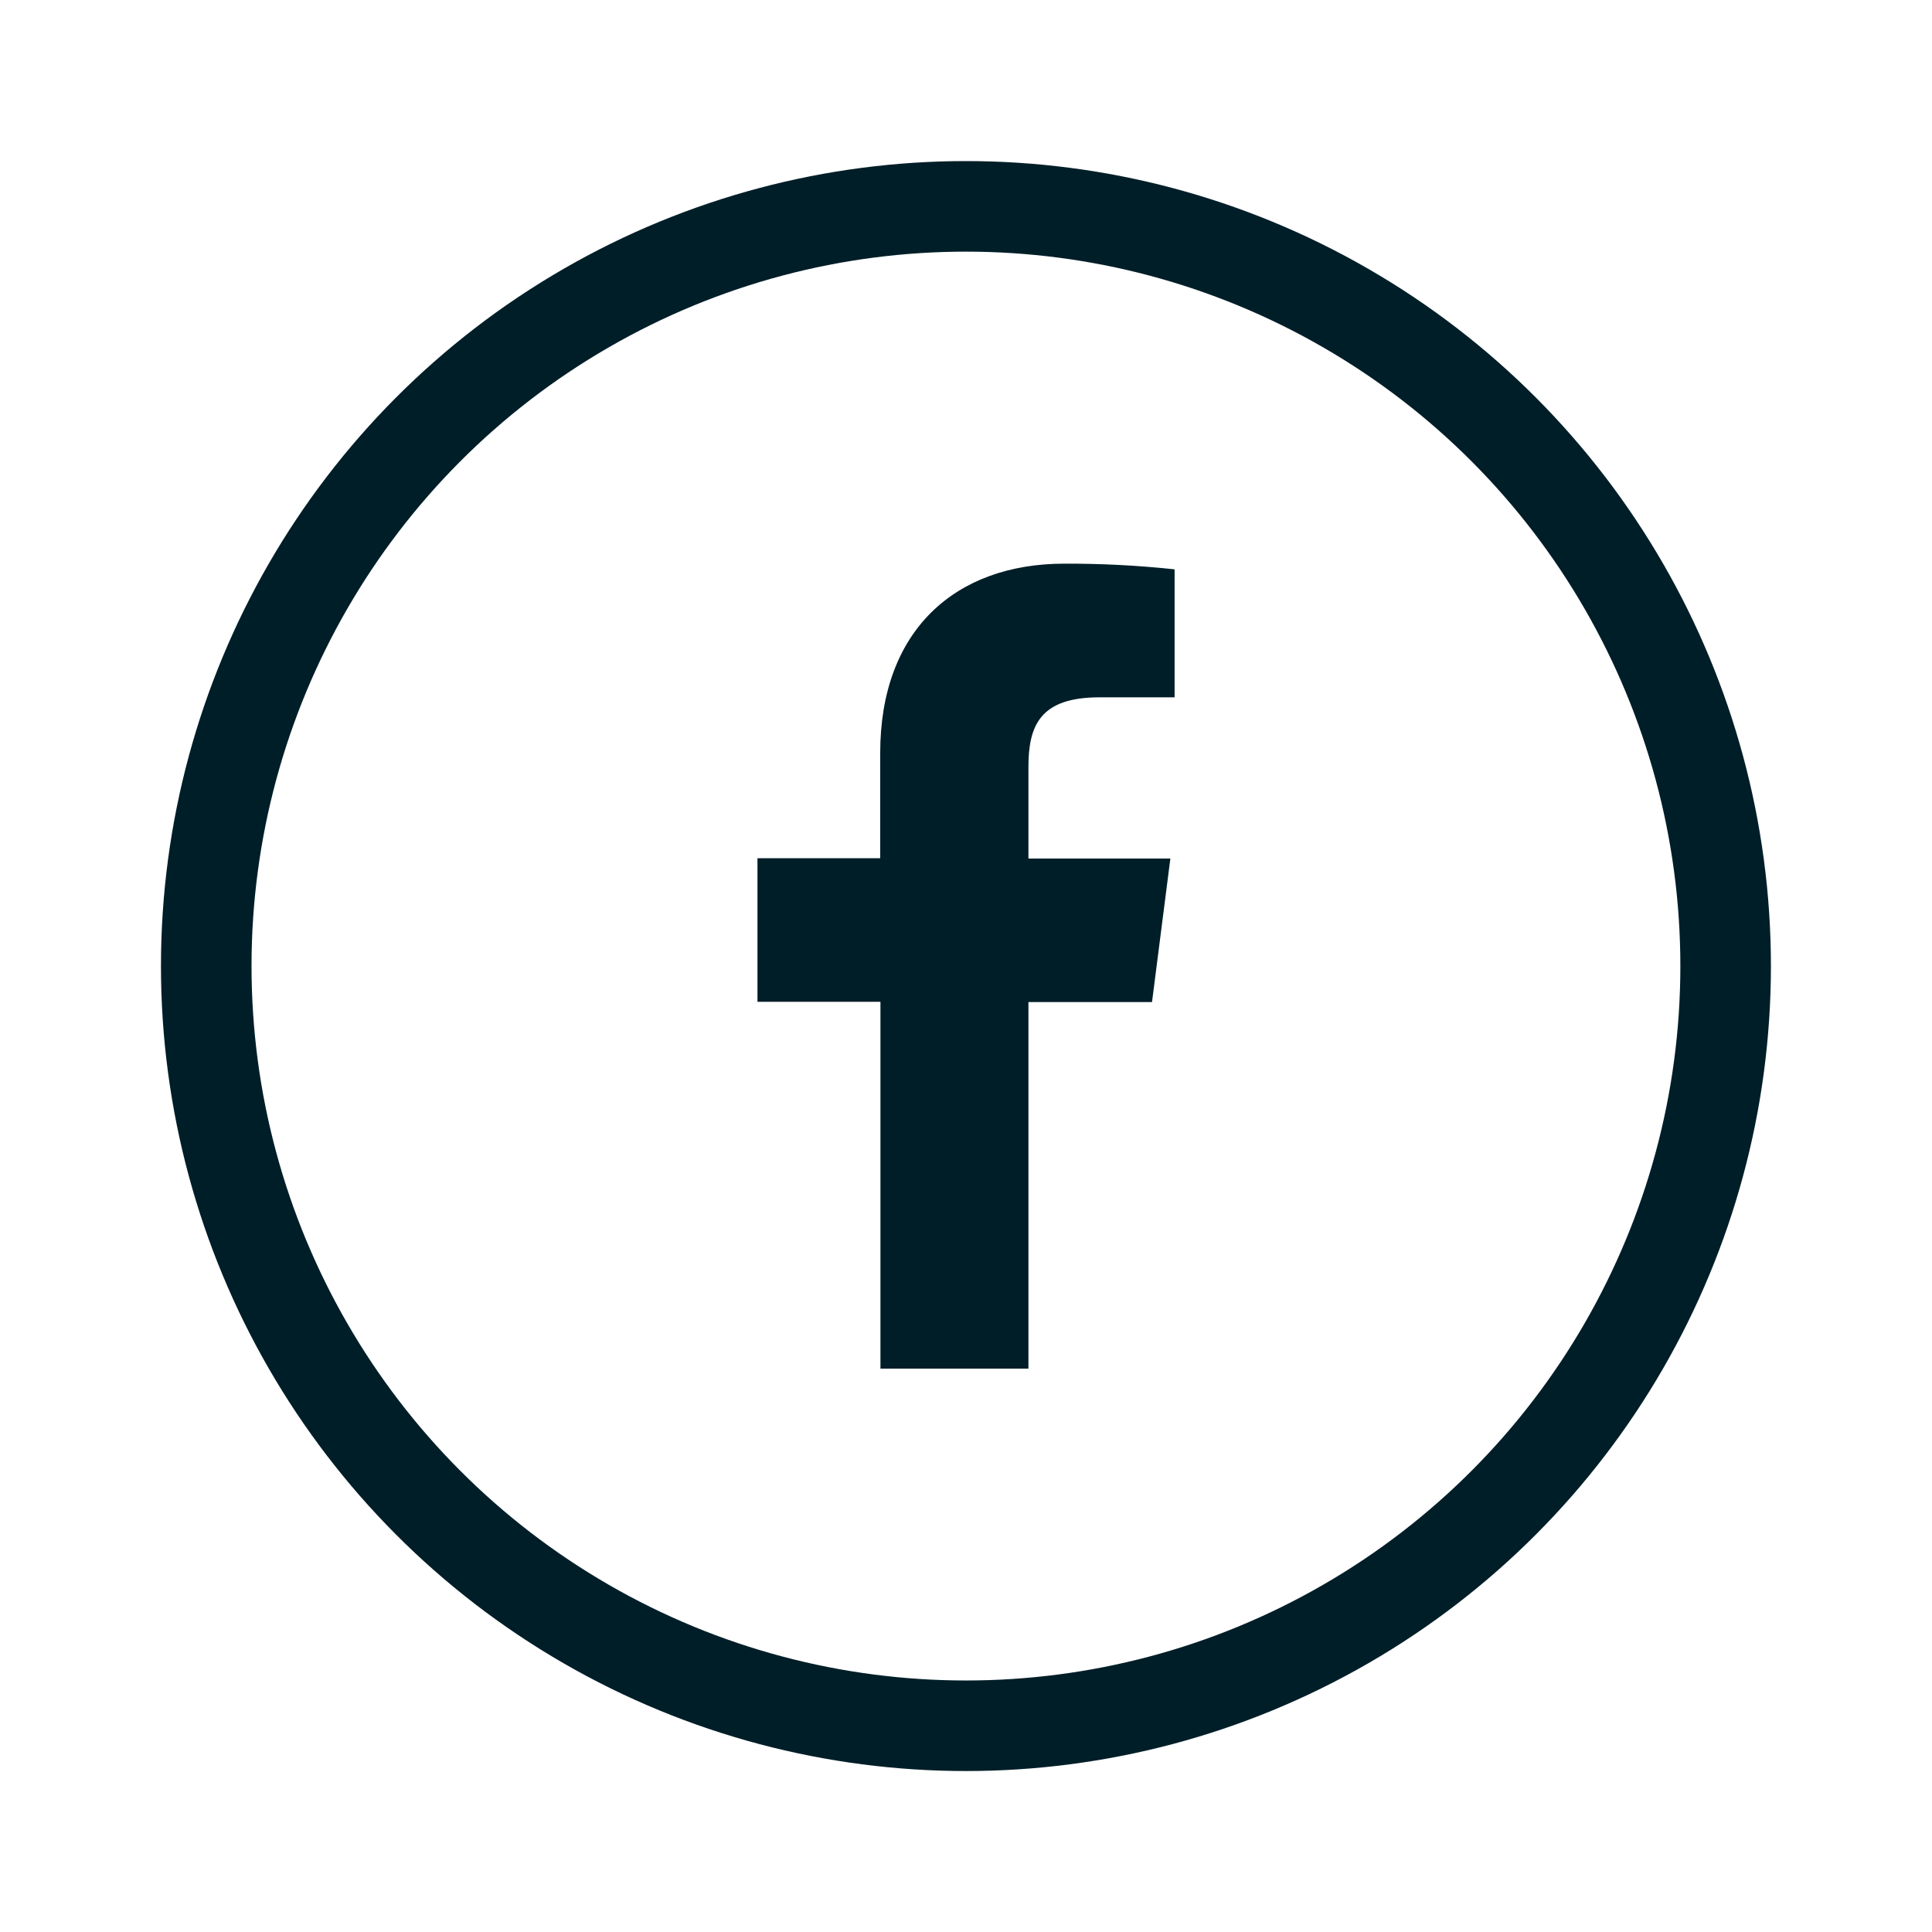
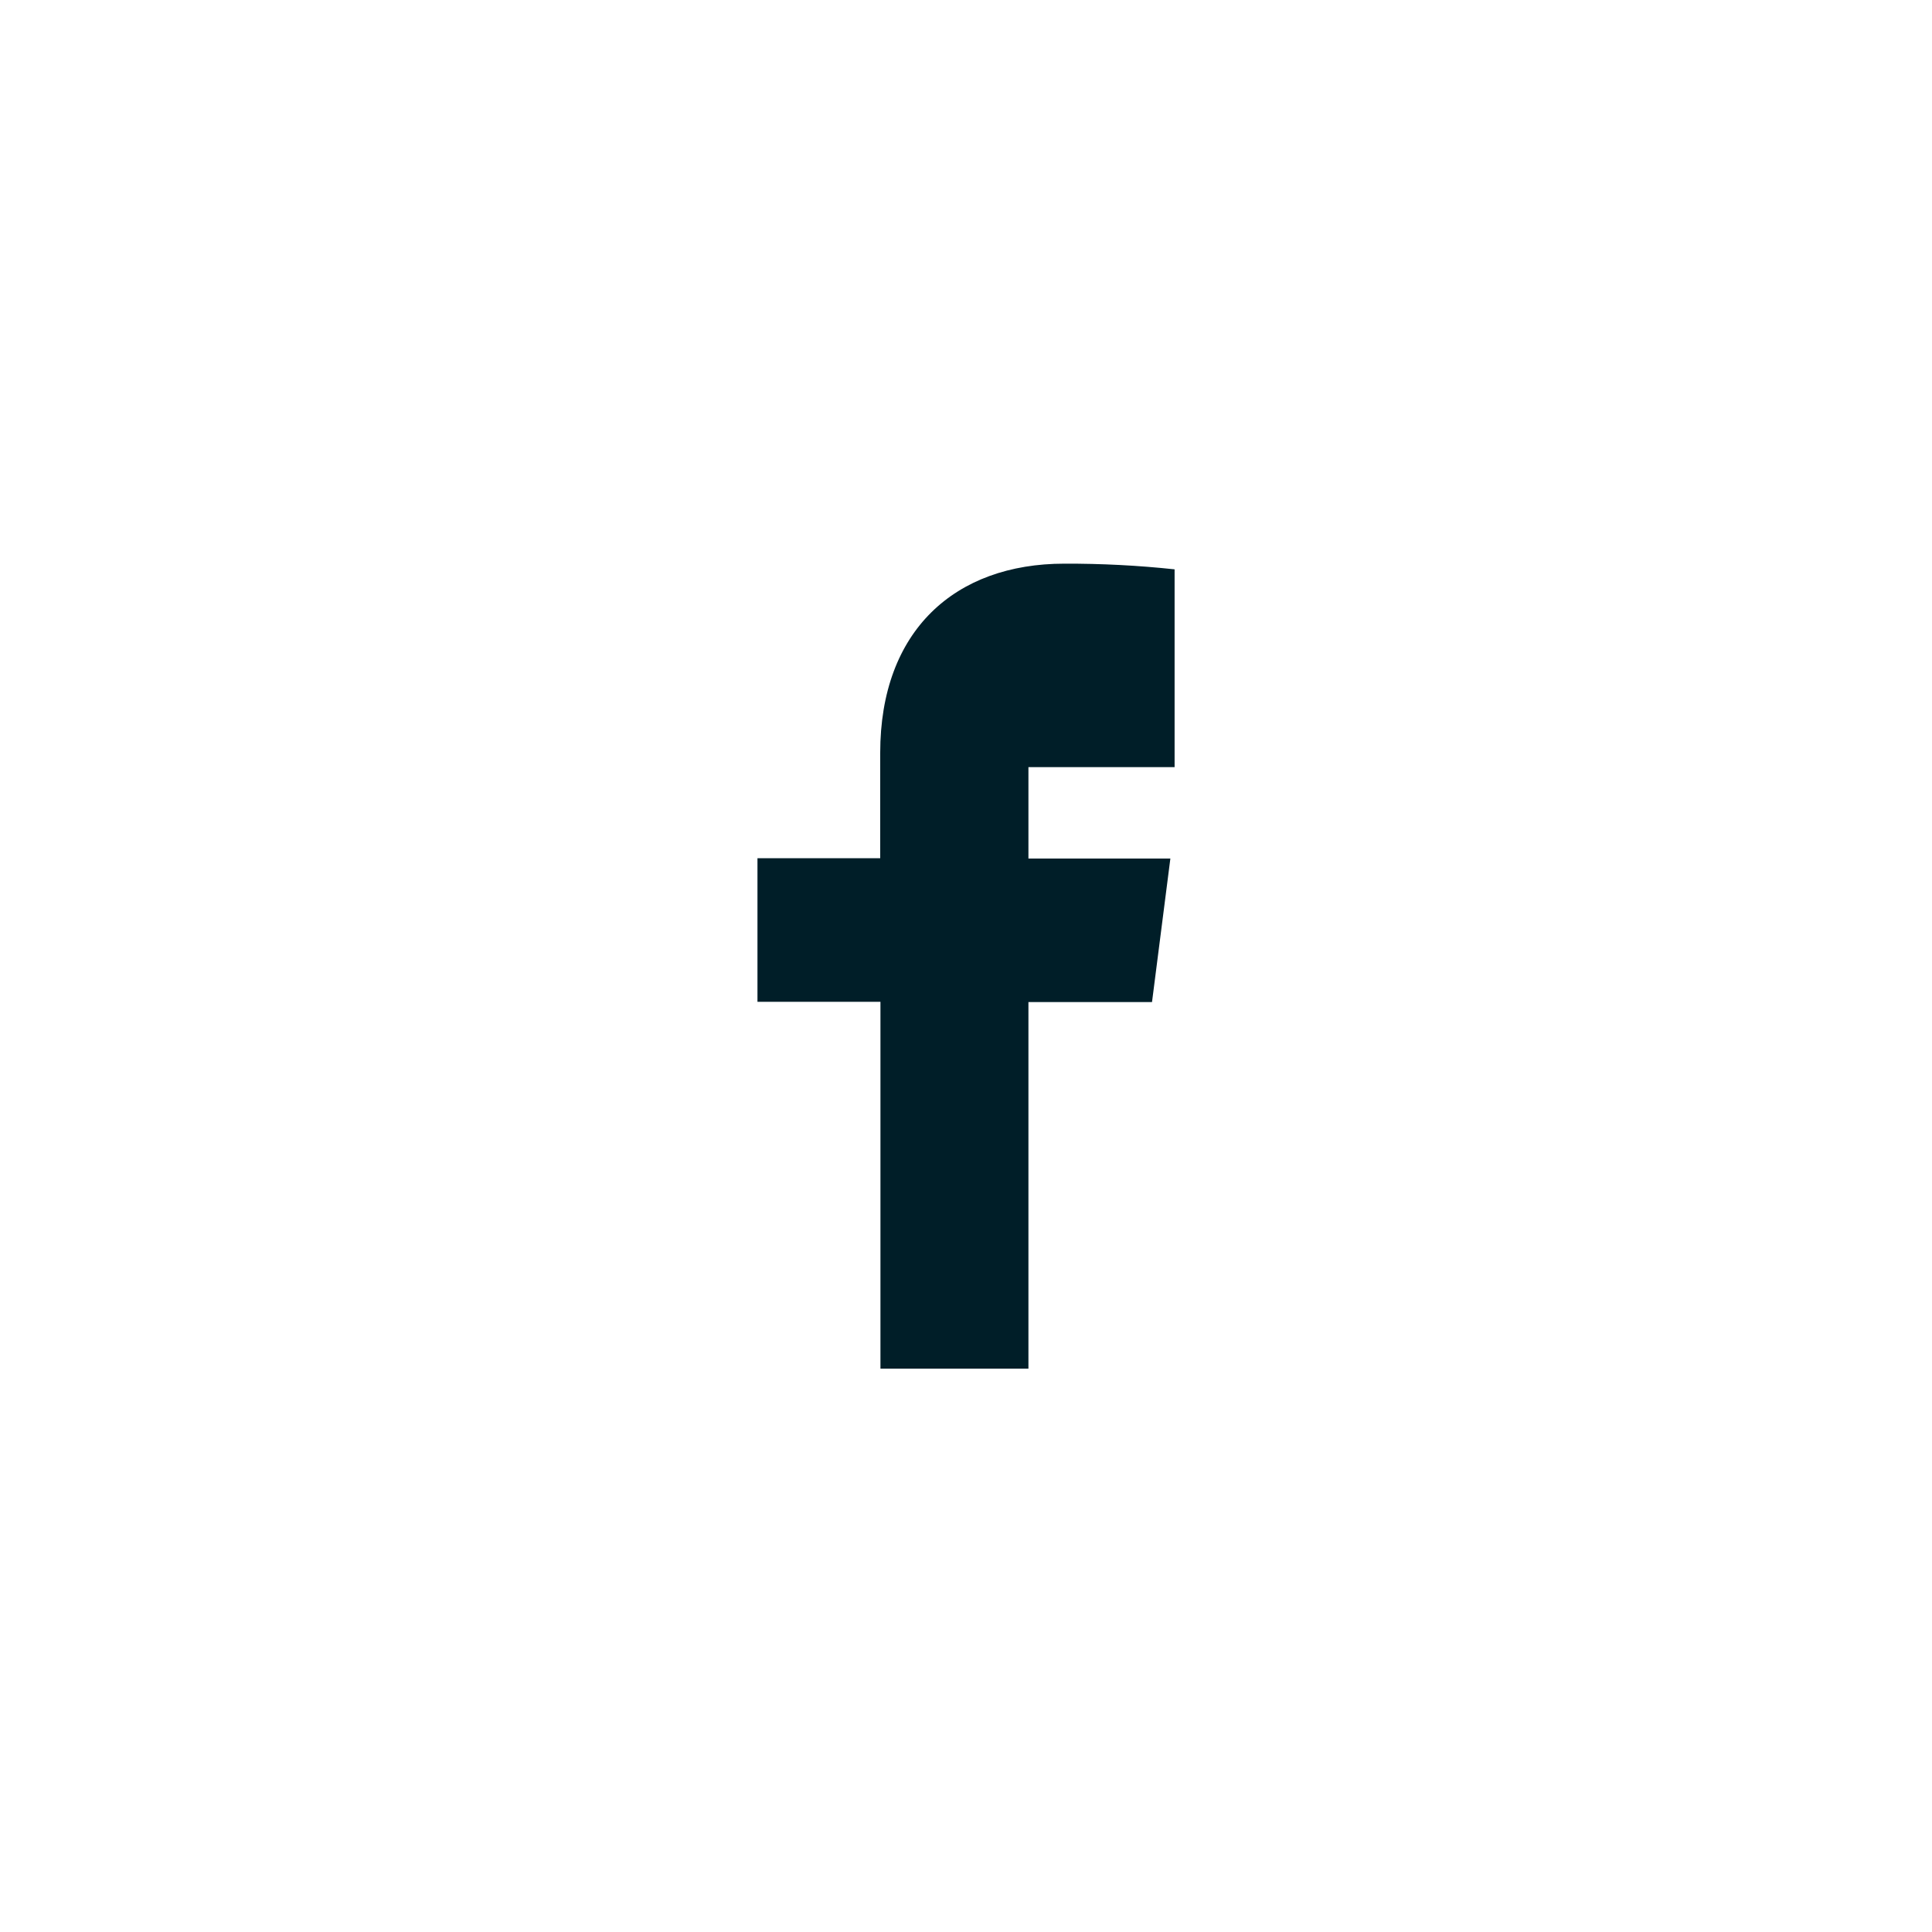
<svg xmlns="http://www.w3.org/2000/svg" width="32" height="32" viewBox="0 0 32 32" fill="none">
-   <circle cx="15.999" cy="16.001" r="12.583" stroke="#001E28" stroke-width="1.5" />
-   <path d="M17.034 22.669V16.597H19.081L19.385 14.22H17.034V12.706C17.034 12.019 17.225 11.55 18.209 11.55H19.455V9.43C18.849 9.365 18.239 9.334 17.629 9.336C15.821 9.336 14.579 10.441 14.579 12.471V14.215H12.546V16.593H14.583V22.669H17.034Z" fill="#001E28" />
+   <path d="M17.034 22.669V16.597H19.081L19.385 14.22H17.034V12.706H19.455V9.43C18.849 9.365 18.239 9.334 17.629 9.336C15.821 9.336 14.579 10.441 14.579 12.471V14.215H12.546V16.593H14.583V22.669H17.034Z" fill="#001E28" />
</svg>